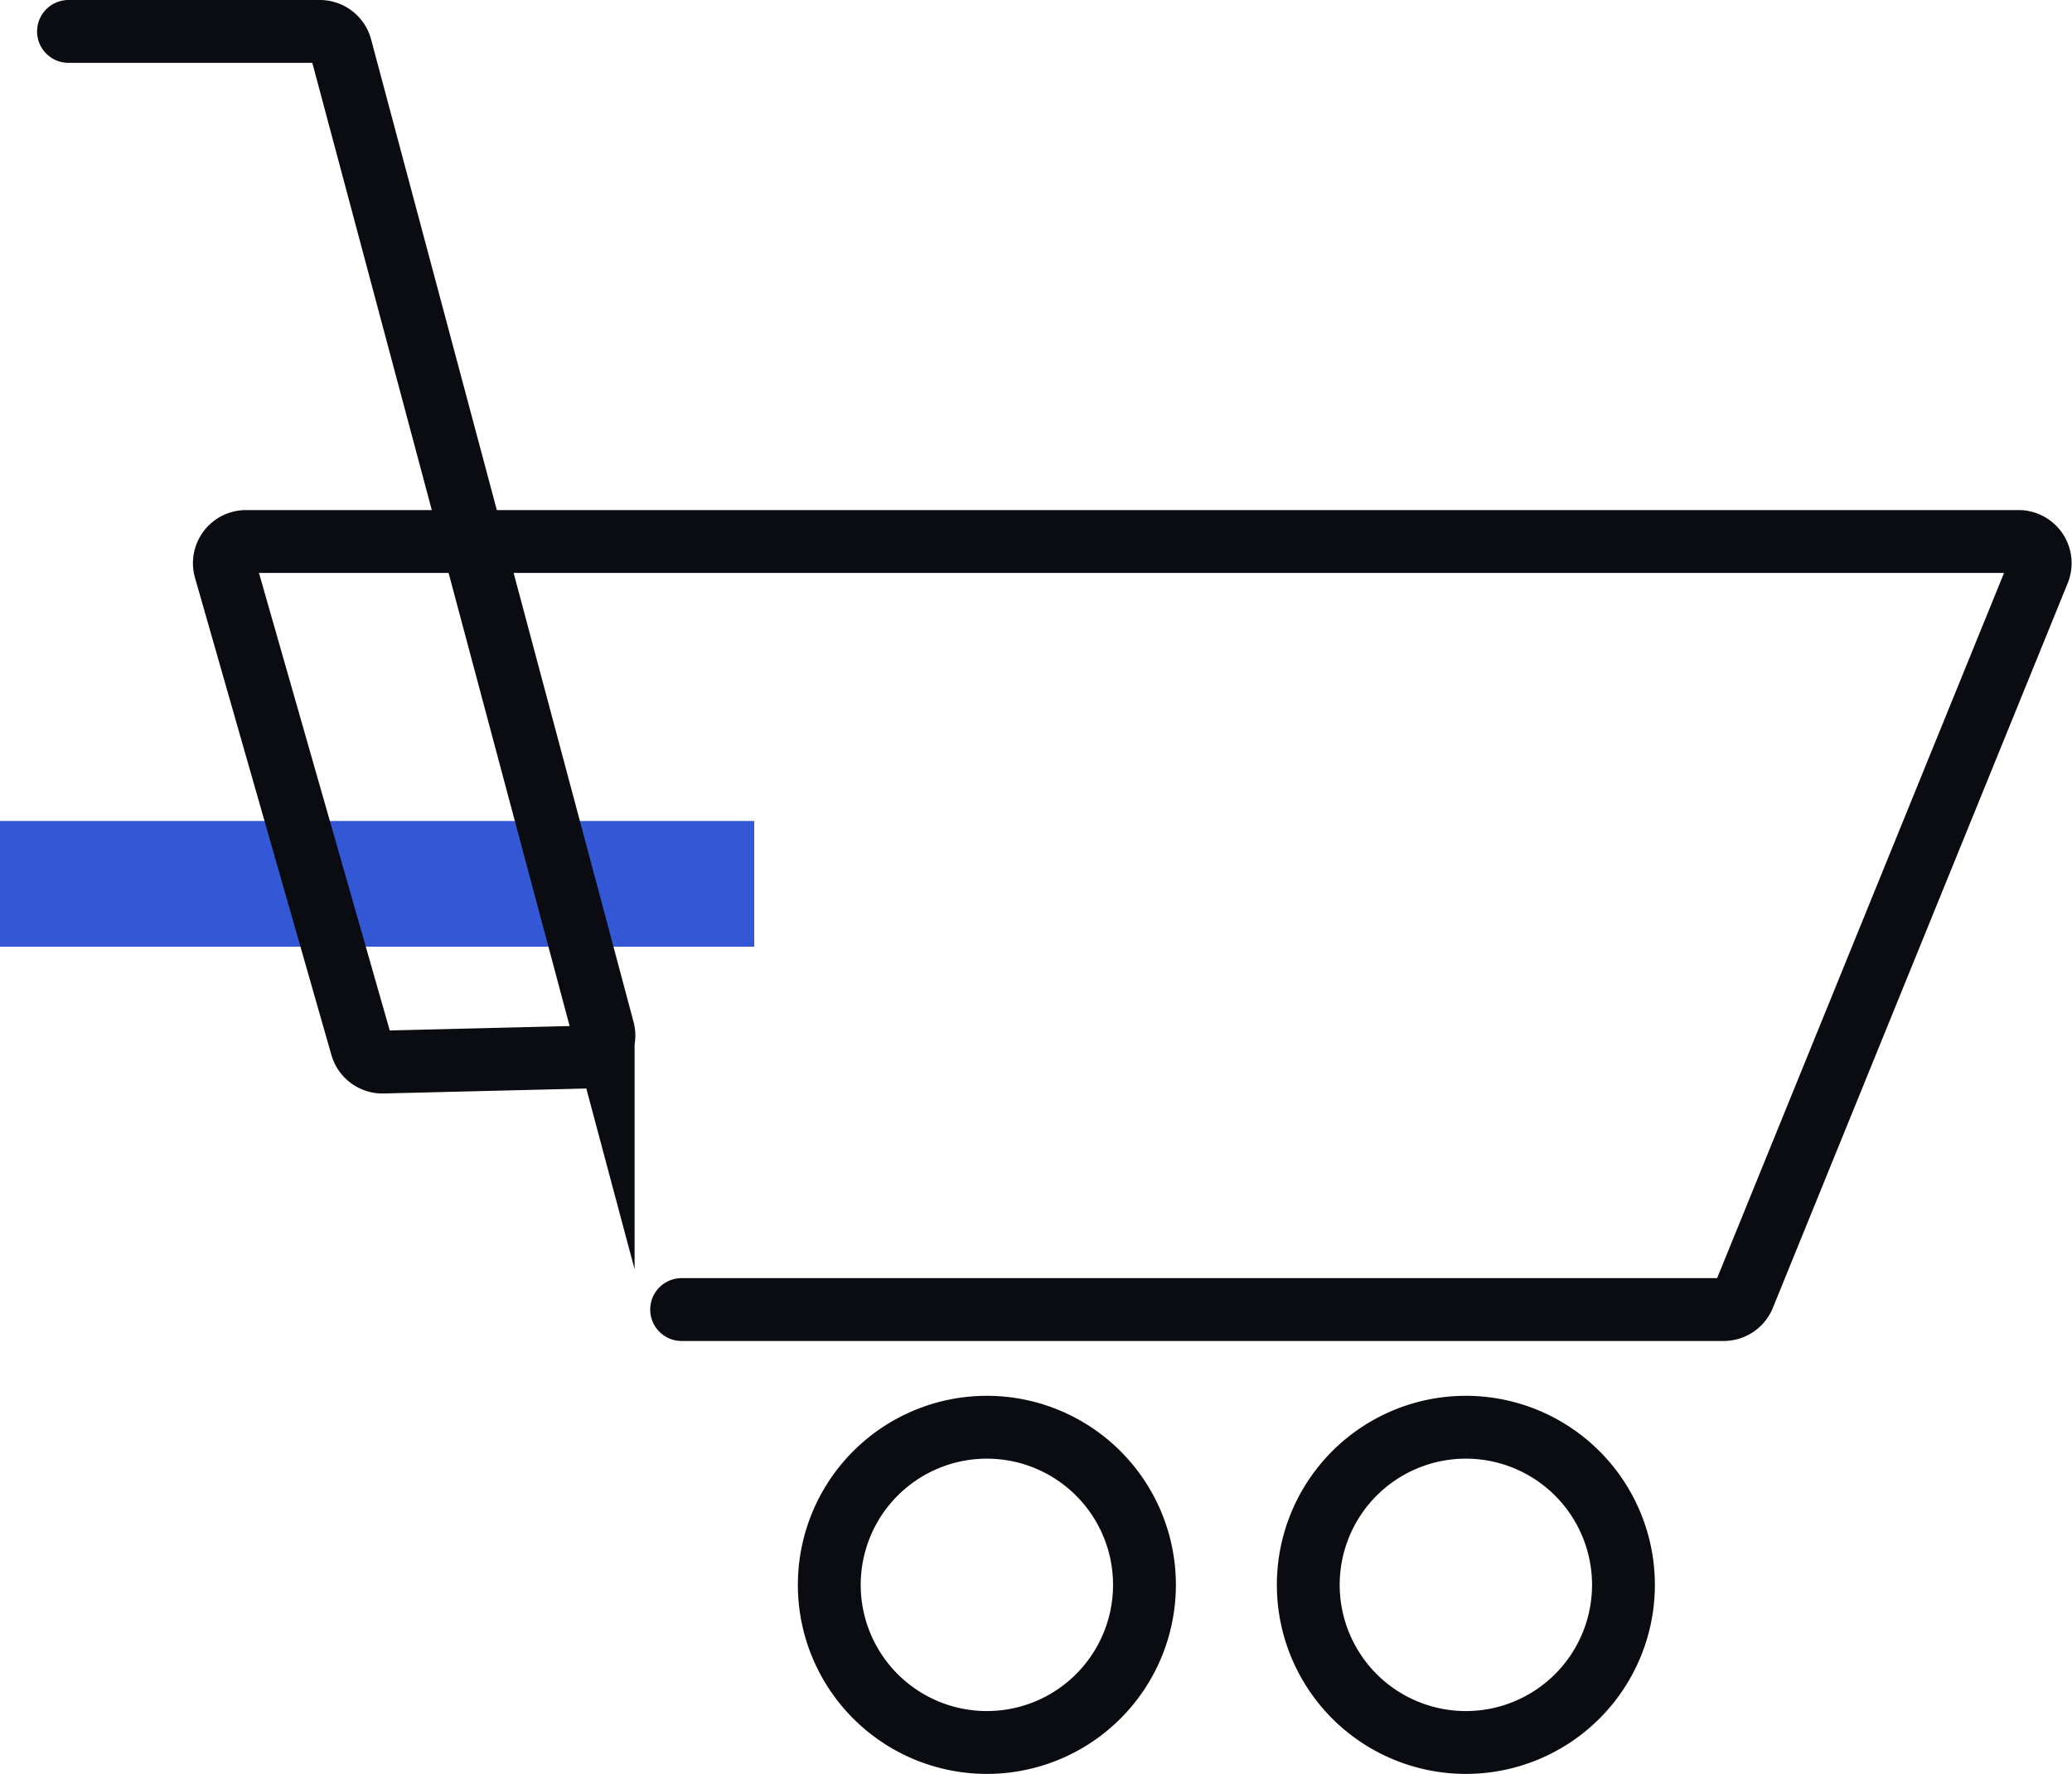
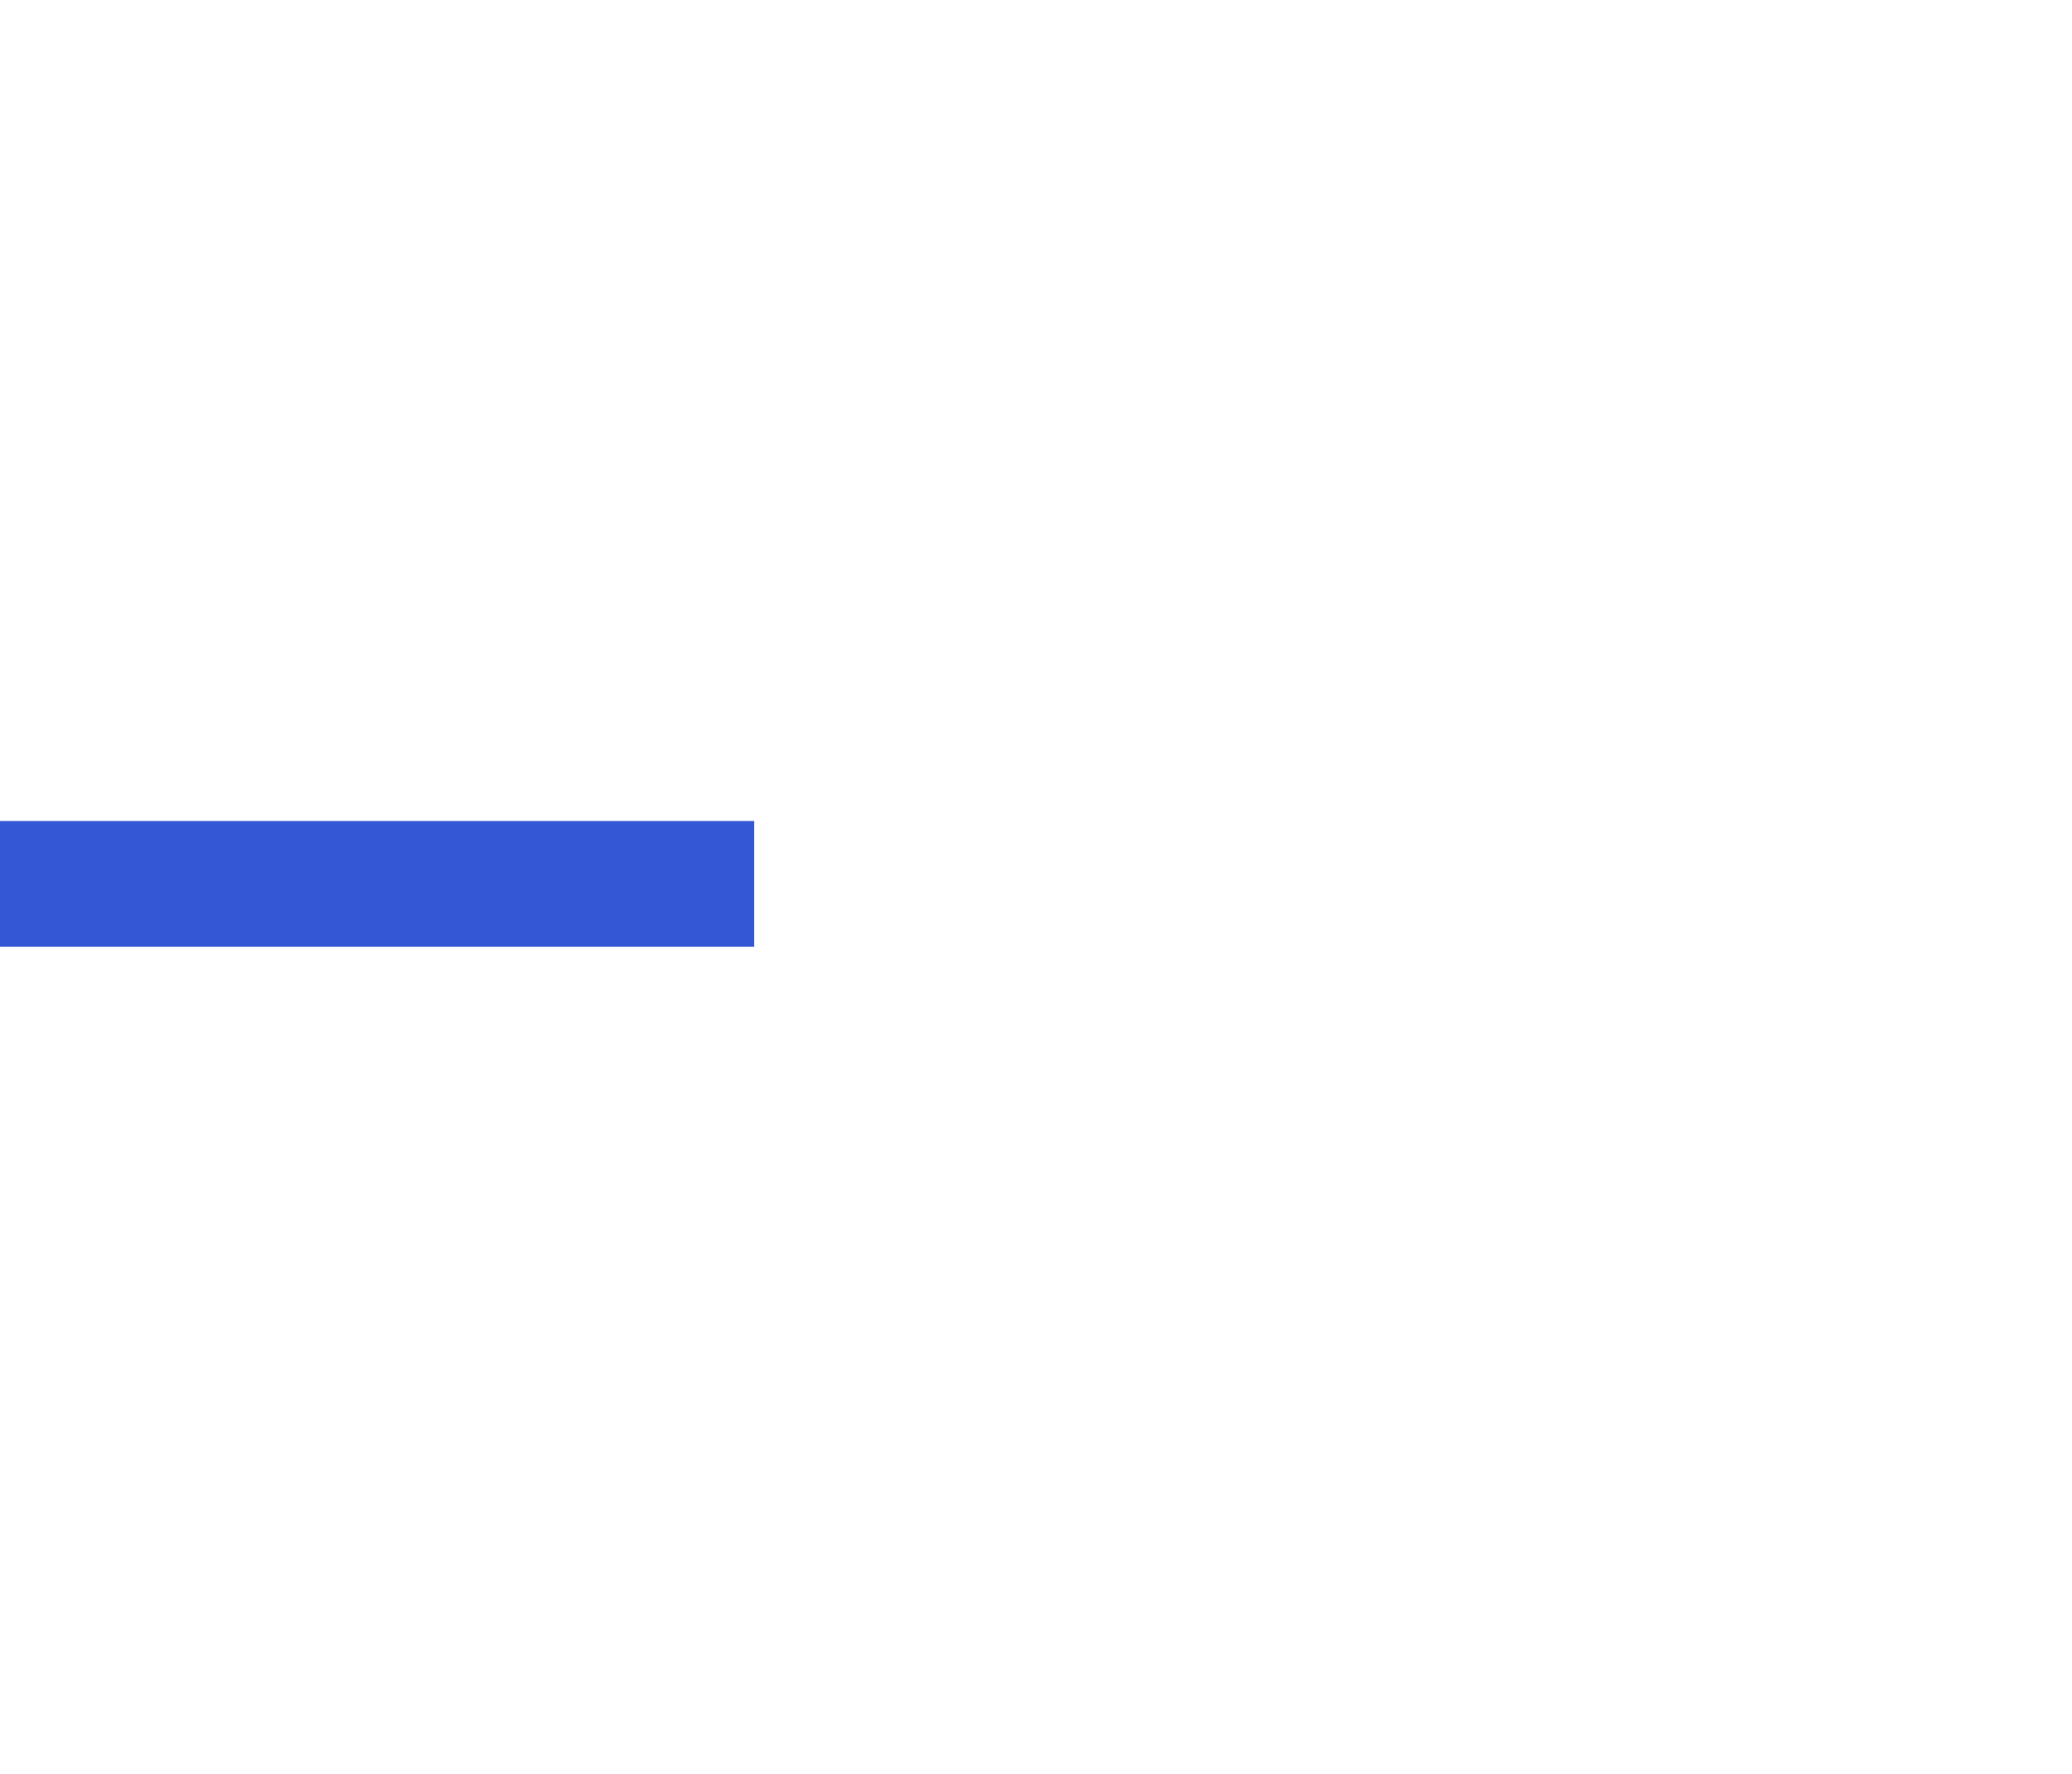
<svg xmlns="http://www.w3.org/2000/svg" width="65.951" height="56.452" viewBox="0 0 65.951 56.452">
  <g id="ecommerceicon" transform="translate(-8.946 -15.4)">
    <line id="Line_6" data-name="Line 6" x2="24.007" transform="translate(8.946 43.526)" fill="none" stroke="#3457d5" stroke-miterlimit="10" stroke-width="4" />
-     <path id="ecommerceicon-2" data-name="ecommerceicon" d="M11.126,16.4h8a.689.689,0,0,1,.666.512l8.353,31.263a.689.689,0,0,1-.65.867l-6.358.156a.691.691,0,0,1-.681-.5L16.114,33.511a.69.69,0,0,1,.664-.879H73.195a.69.69,0,0,1,.639.95L64.449,56.644a.691.691,0,0,1-.639.43H30.642m9.715,3.745a5.016,5.016,0,1,0,5.017,5.017A5.017,5.017,0,0,0,40.357,60.819Zm15.246,0a5.016,5.016,0,1,0,5.017,5.017A5.017,5.017,0,0,0,55.6,60.819Z" fill="none" stroke="#0a0c11" stroke-linecap="round" stroke-miterlimit="10" stroke-width="2" />
  </g>
</svg>